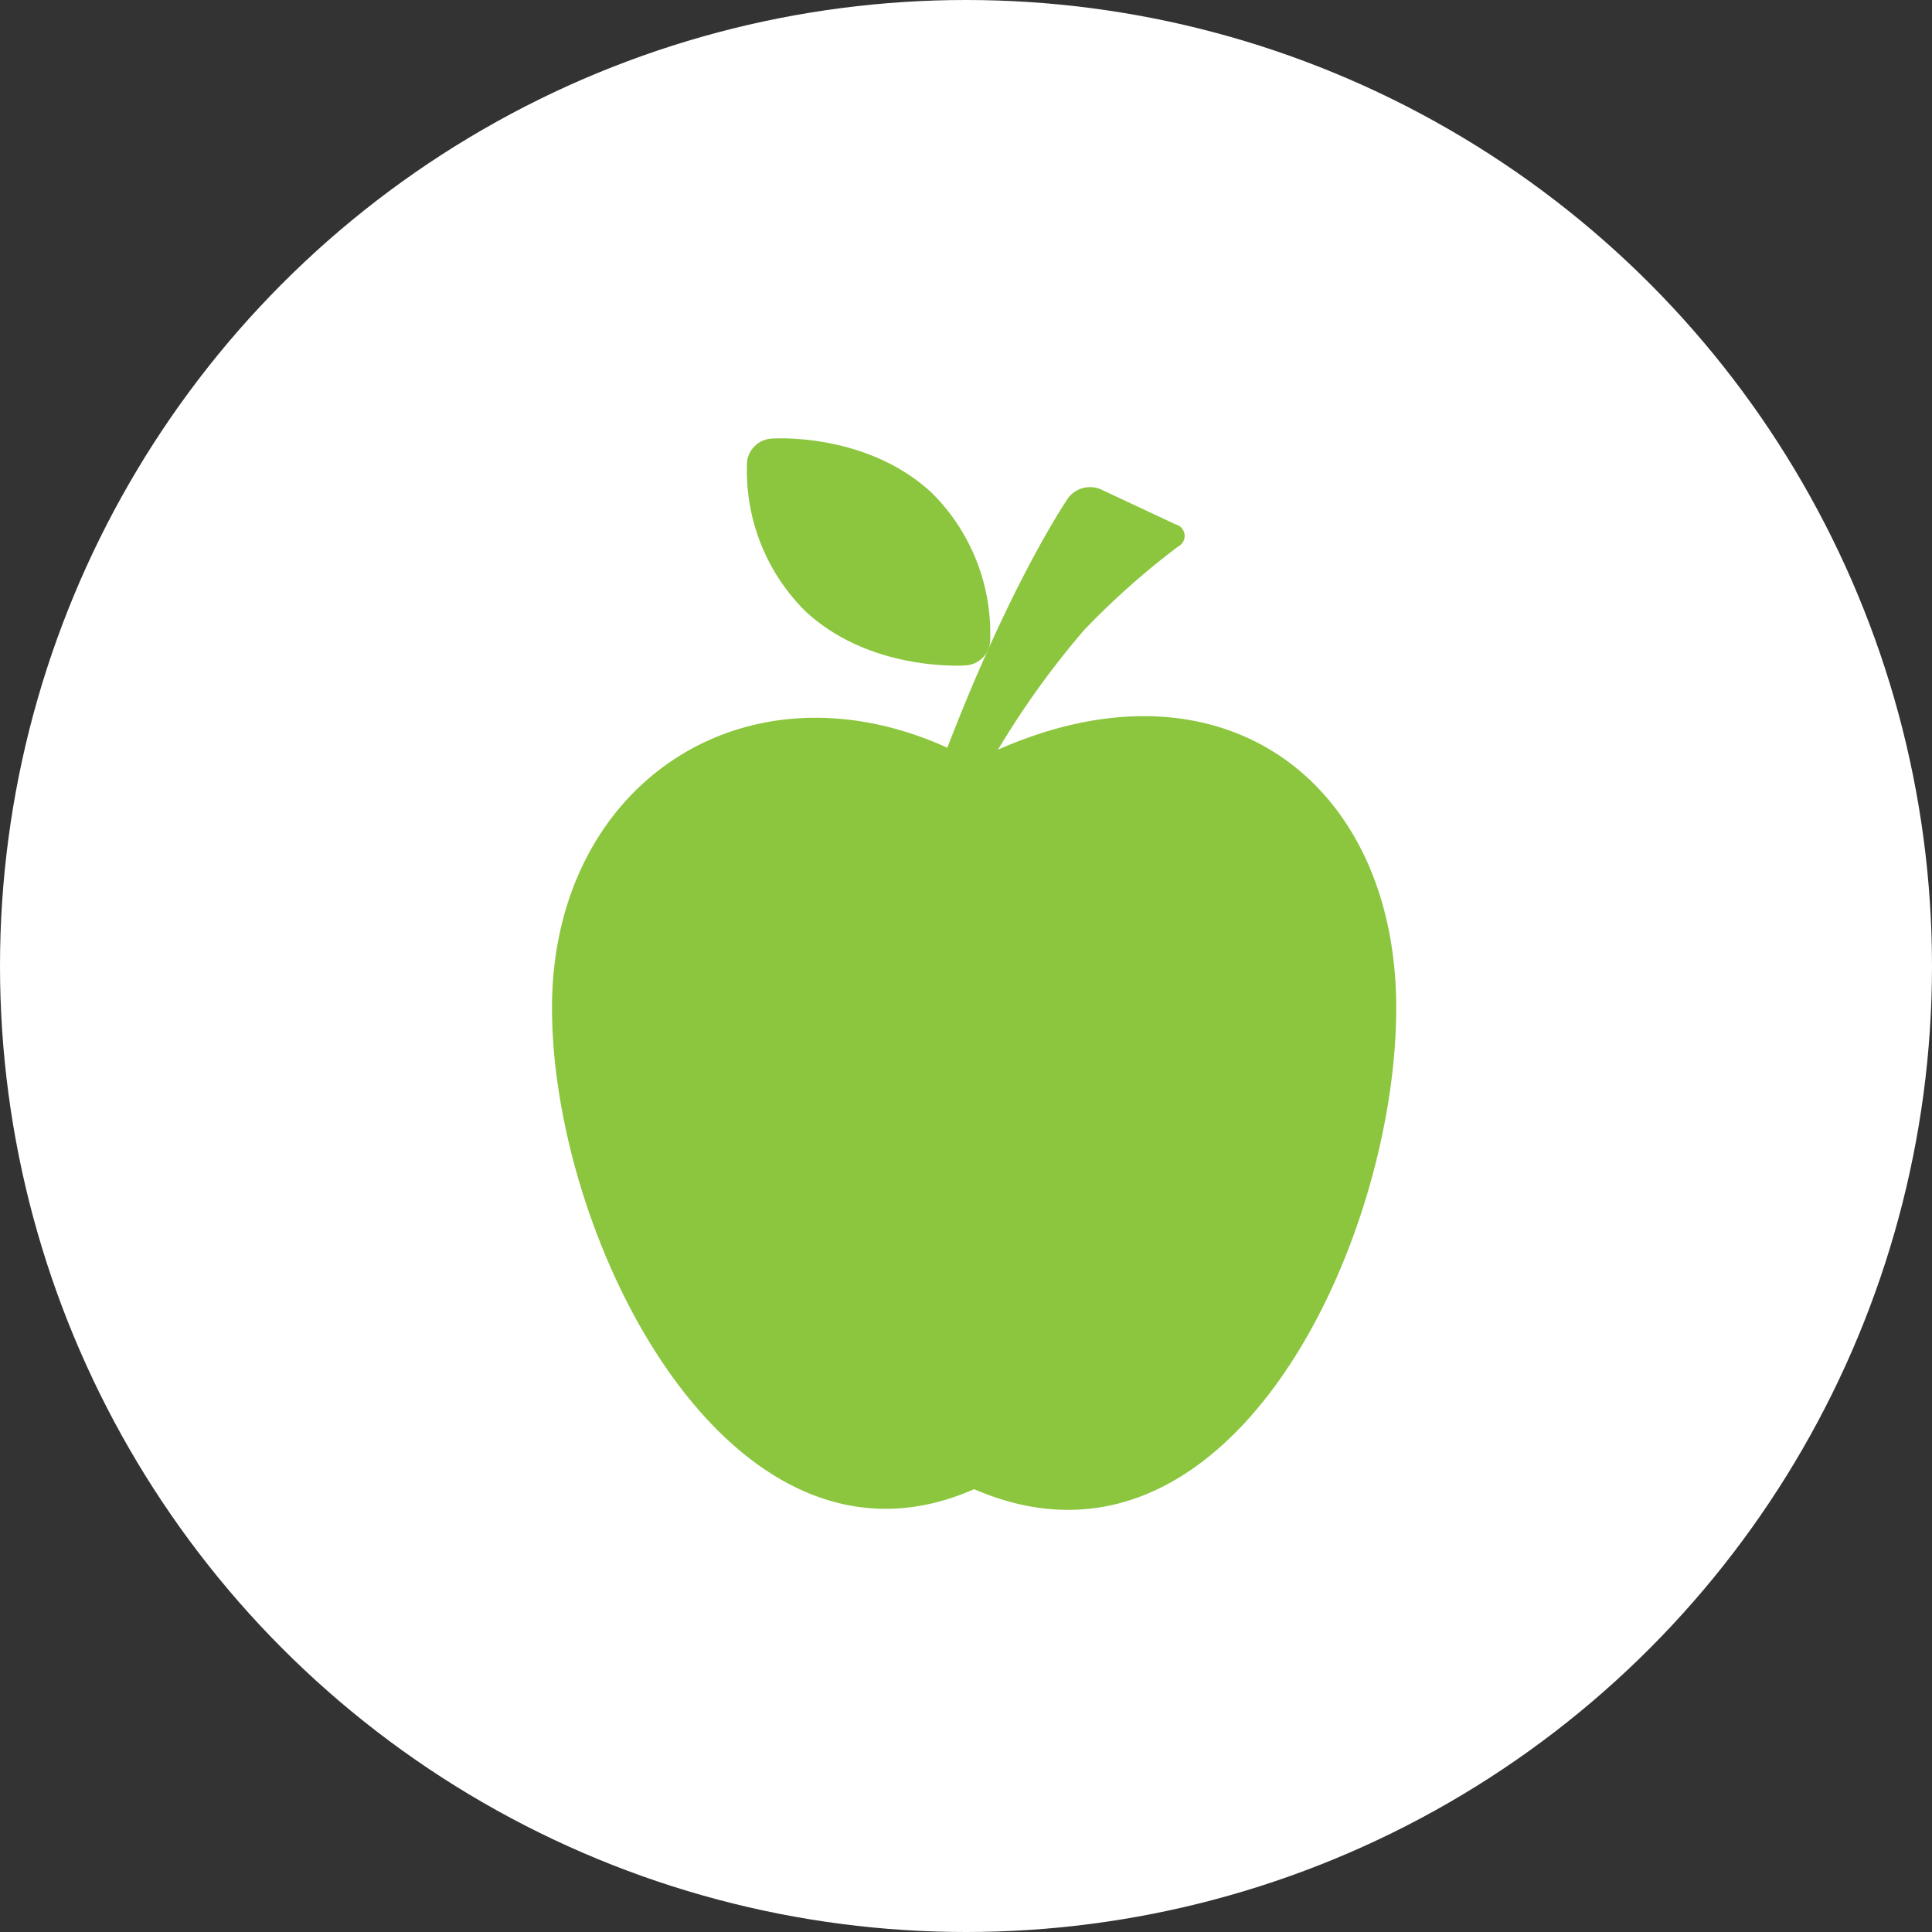
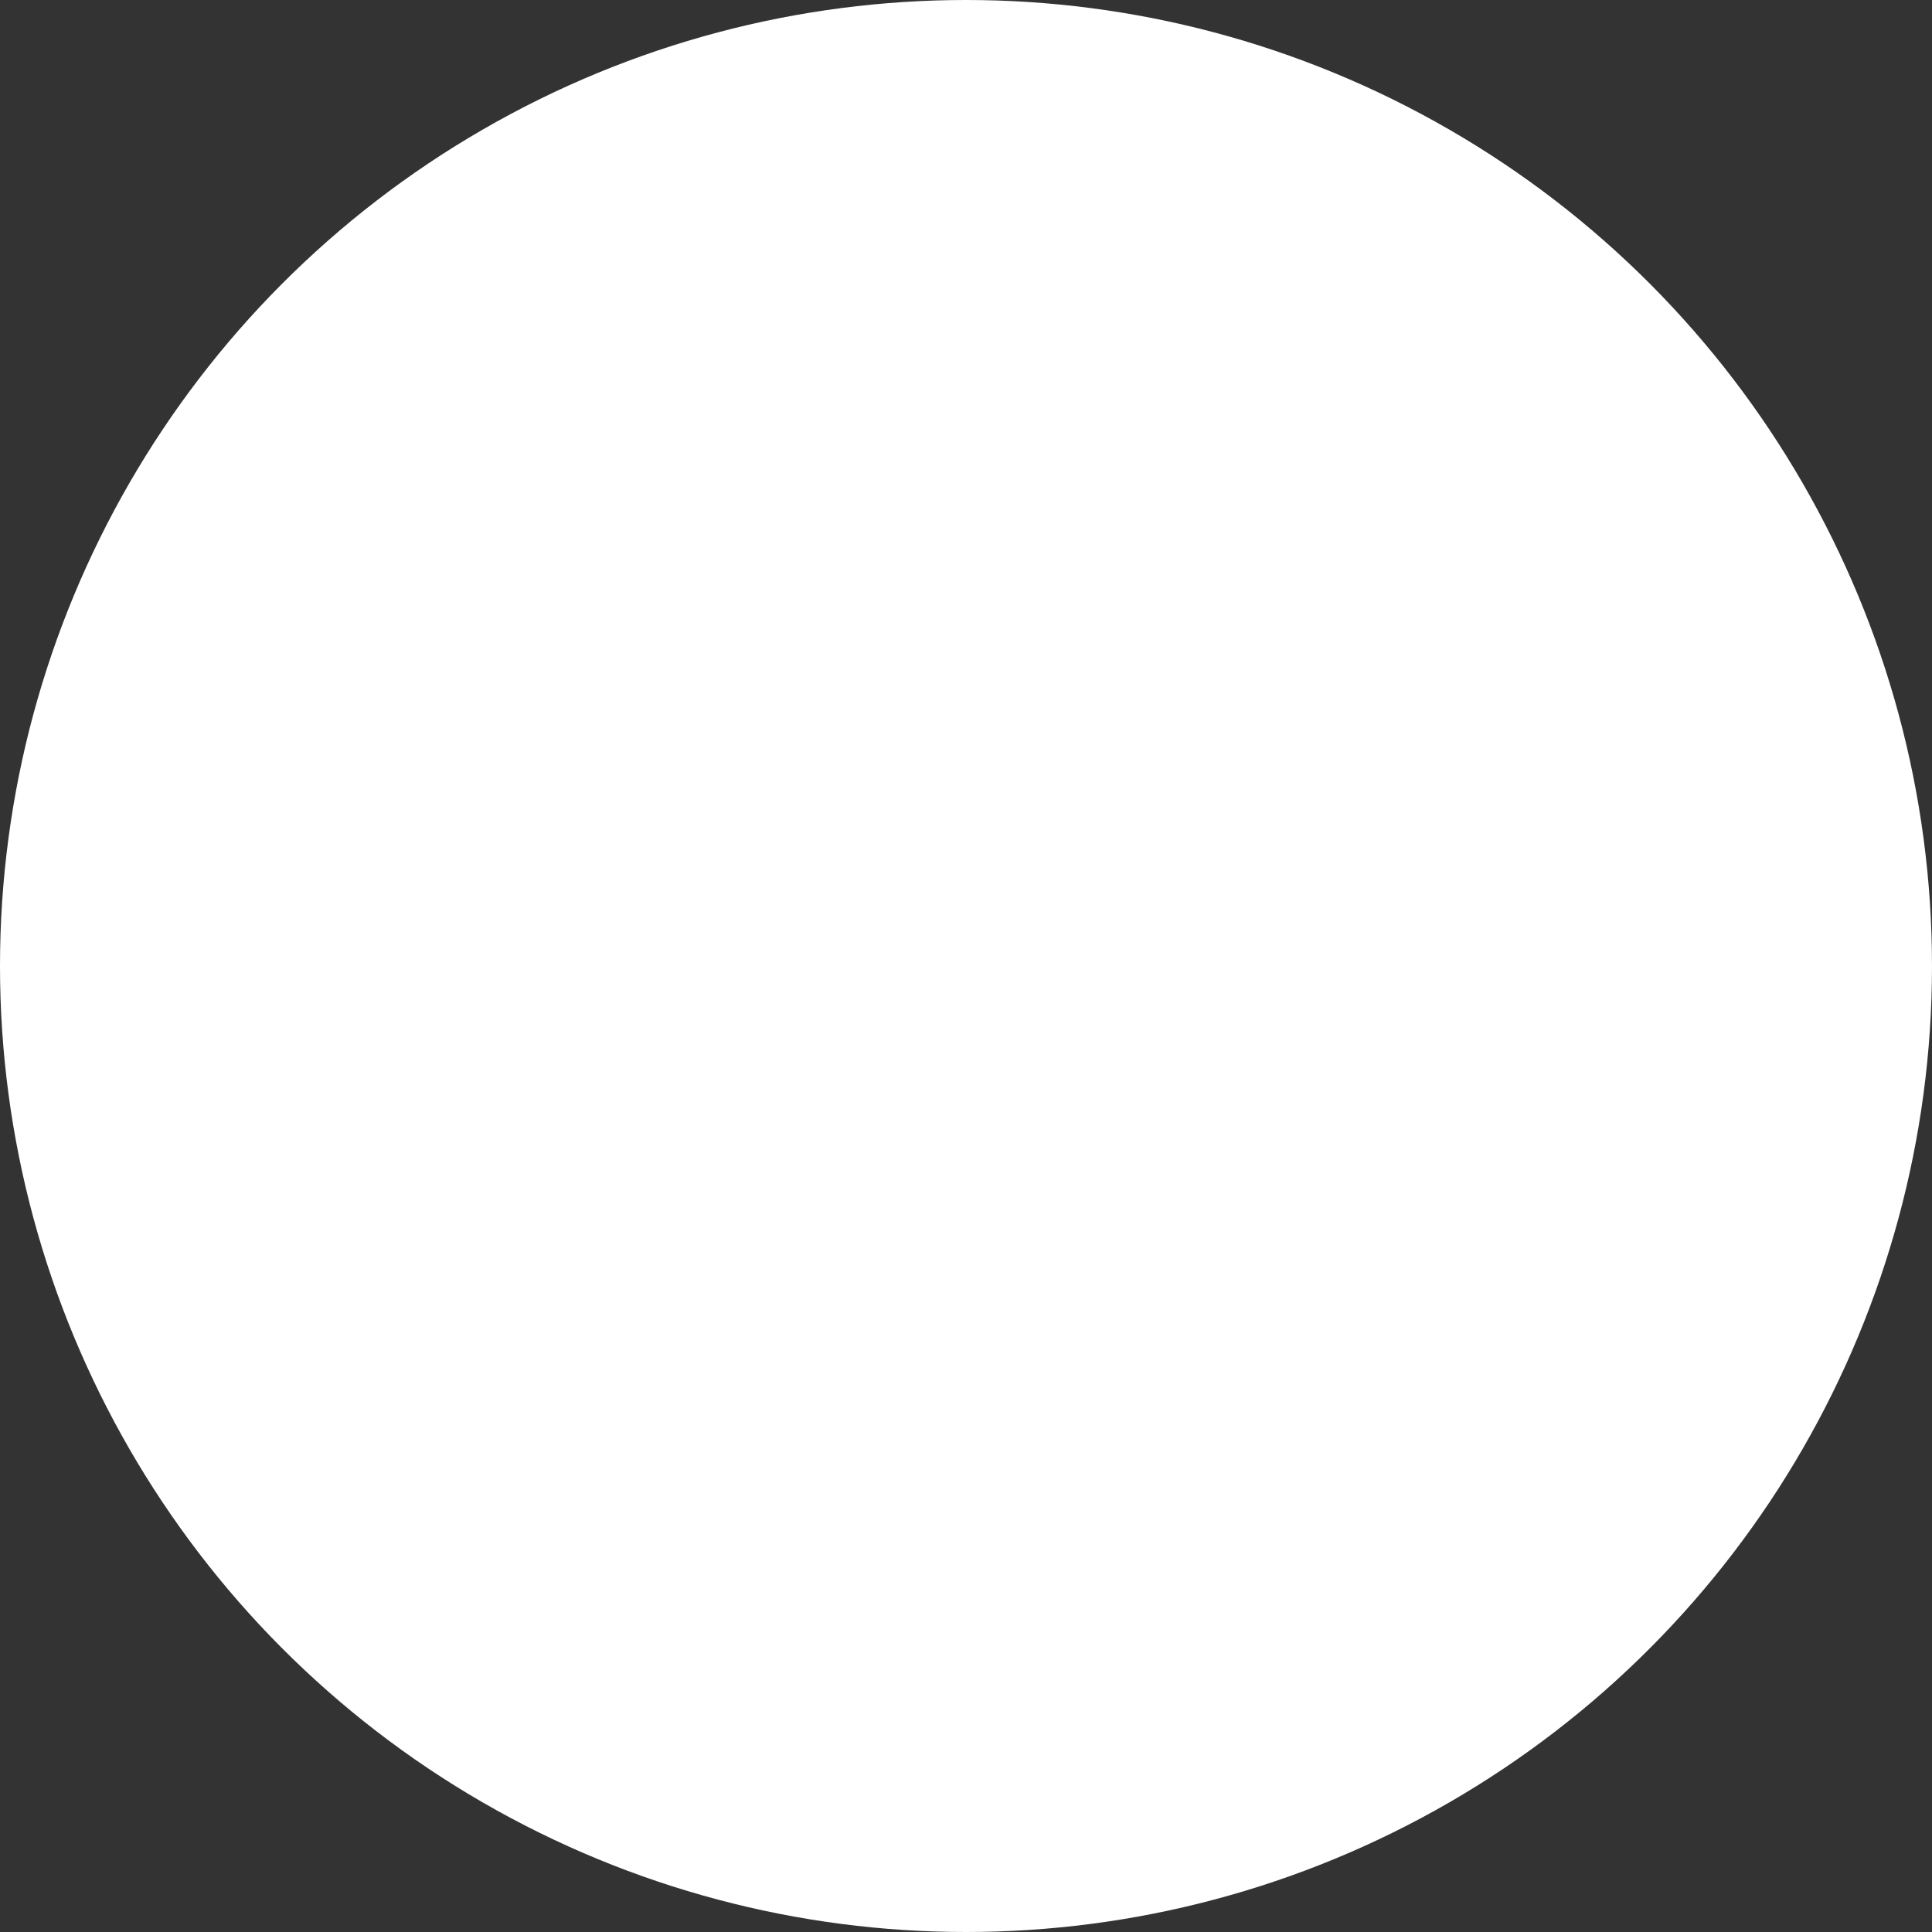
<svg xmlns="http://www.w3.org/2000/svg" width="119" height="119" viewBox="0 0 119 119">
  <rect x="0" y="0" width="119" height="119" fill="#333333" stroke="none" />
  <g id="Group_414" data-name="Group 414" transform="translate(-460 -1561)">
    <circle id="Oval_2_Copy_5" data-name="Oval 2 Copy 5" cx="59.5" cy="59.5" r="59.5" transform="translate(460 1561)" fill="#fff" />
    <g id="Group_2" data-name="Group 2" transform="translate(494 1588)">
-       <path id="Shape" d="M27.473,16.174a52.718,52.718,0,0,1,5.3-7.364h0a47.913,47.913,0,0,1,5.8-5.152.728.728,0,0,0-.141-1.35L33.8.138a1.694,1.694,0,0,0-1.982.5s-3.43,4.927-7.467,15.416C11.865,10.4,0,18.315,0,32.086,0,46.47,11.051,68.32,26,61.724c15.74,6.821,26-15.253,26-29.638C52,18.2,41.335,10.053,27.473,16.174Z" transform="translate(0 3)" fill="#8cc63f" />
-       <path id="Shape-2" data-name="Shape" d="M13.51,13.983a1.618,1.618,0,0,0,1.472-1.376A12.2,12.2,0,0,0,11.4,3.364c-4.08-3.8-9.9-3.347-9.9-3.347A1.621,1.621,0,0,0,.018,1.393,12.177,12.177,0,0,0,3.6,10.64C7.671,14.436,13.51,13.983,13.51,13.983Z" transform="translate(12)" fill="#8cc63f" />
-     </g>
+       </g>
  </g>
</svg>